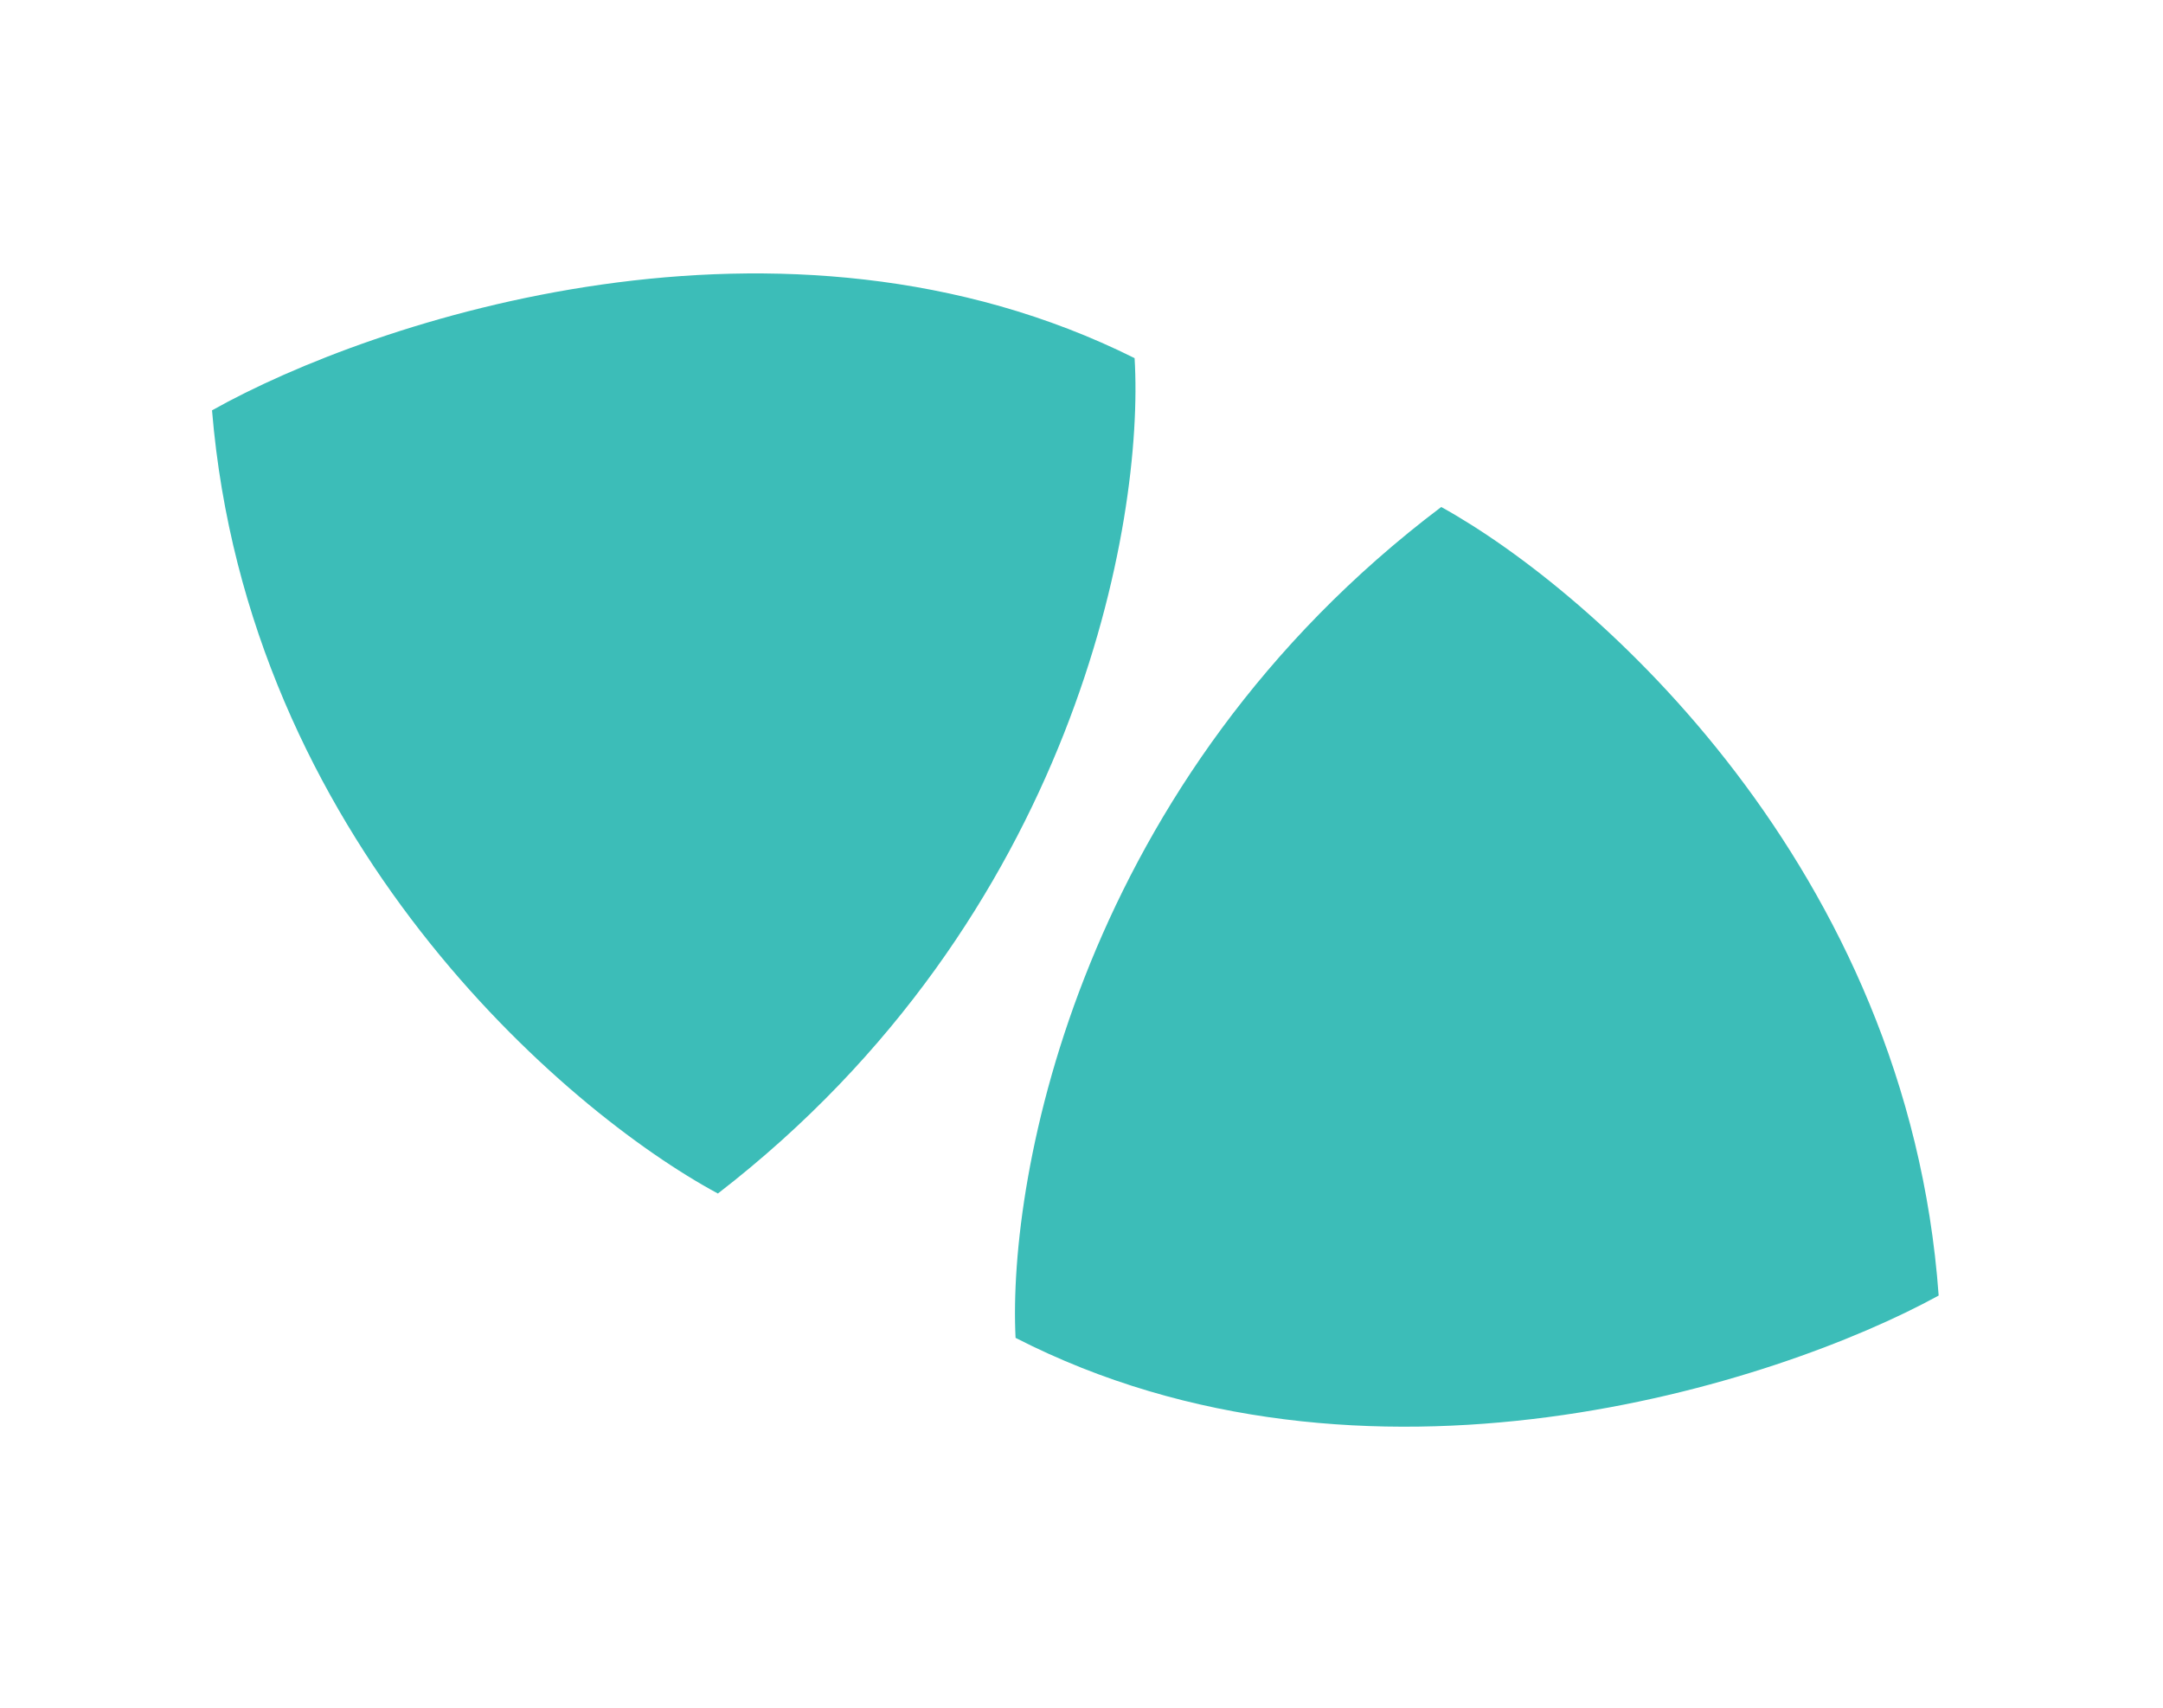
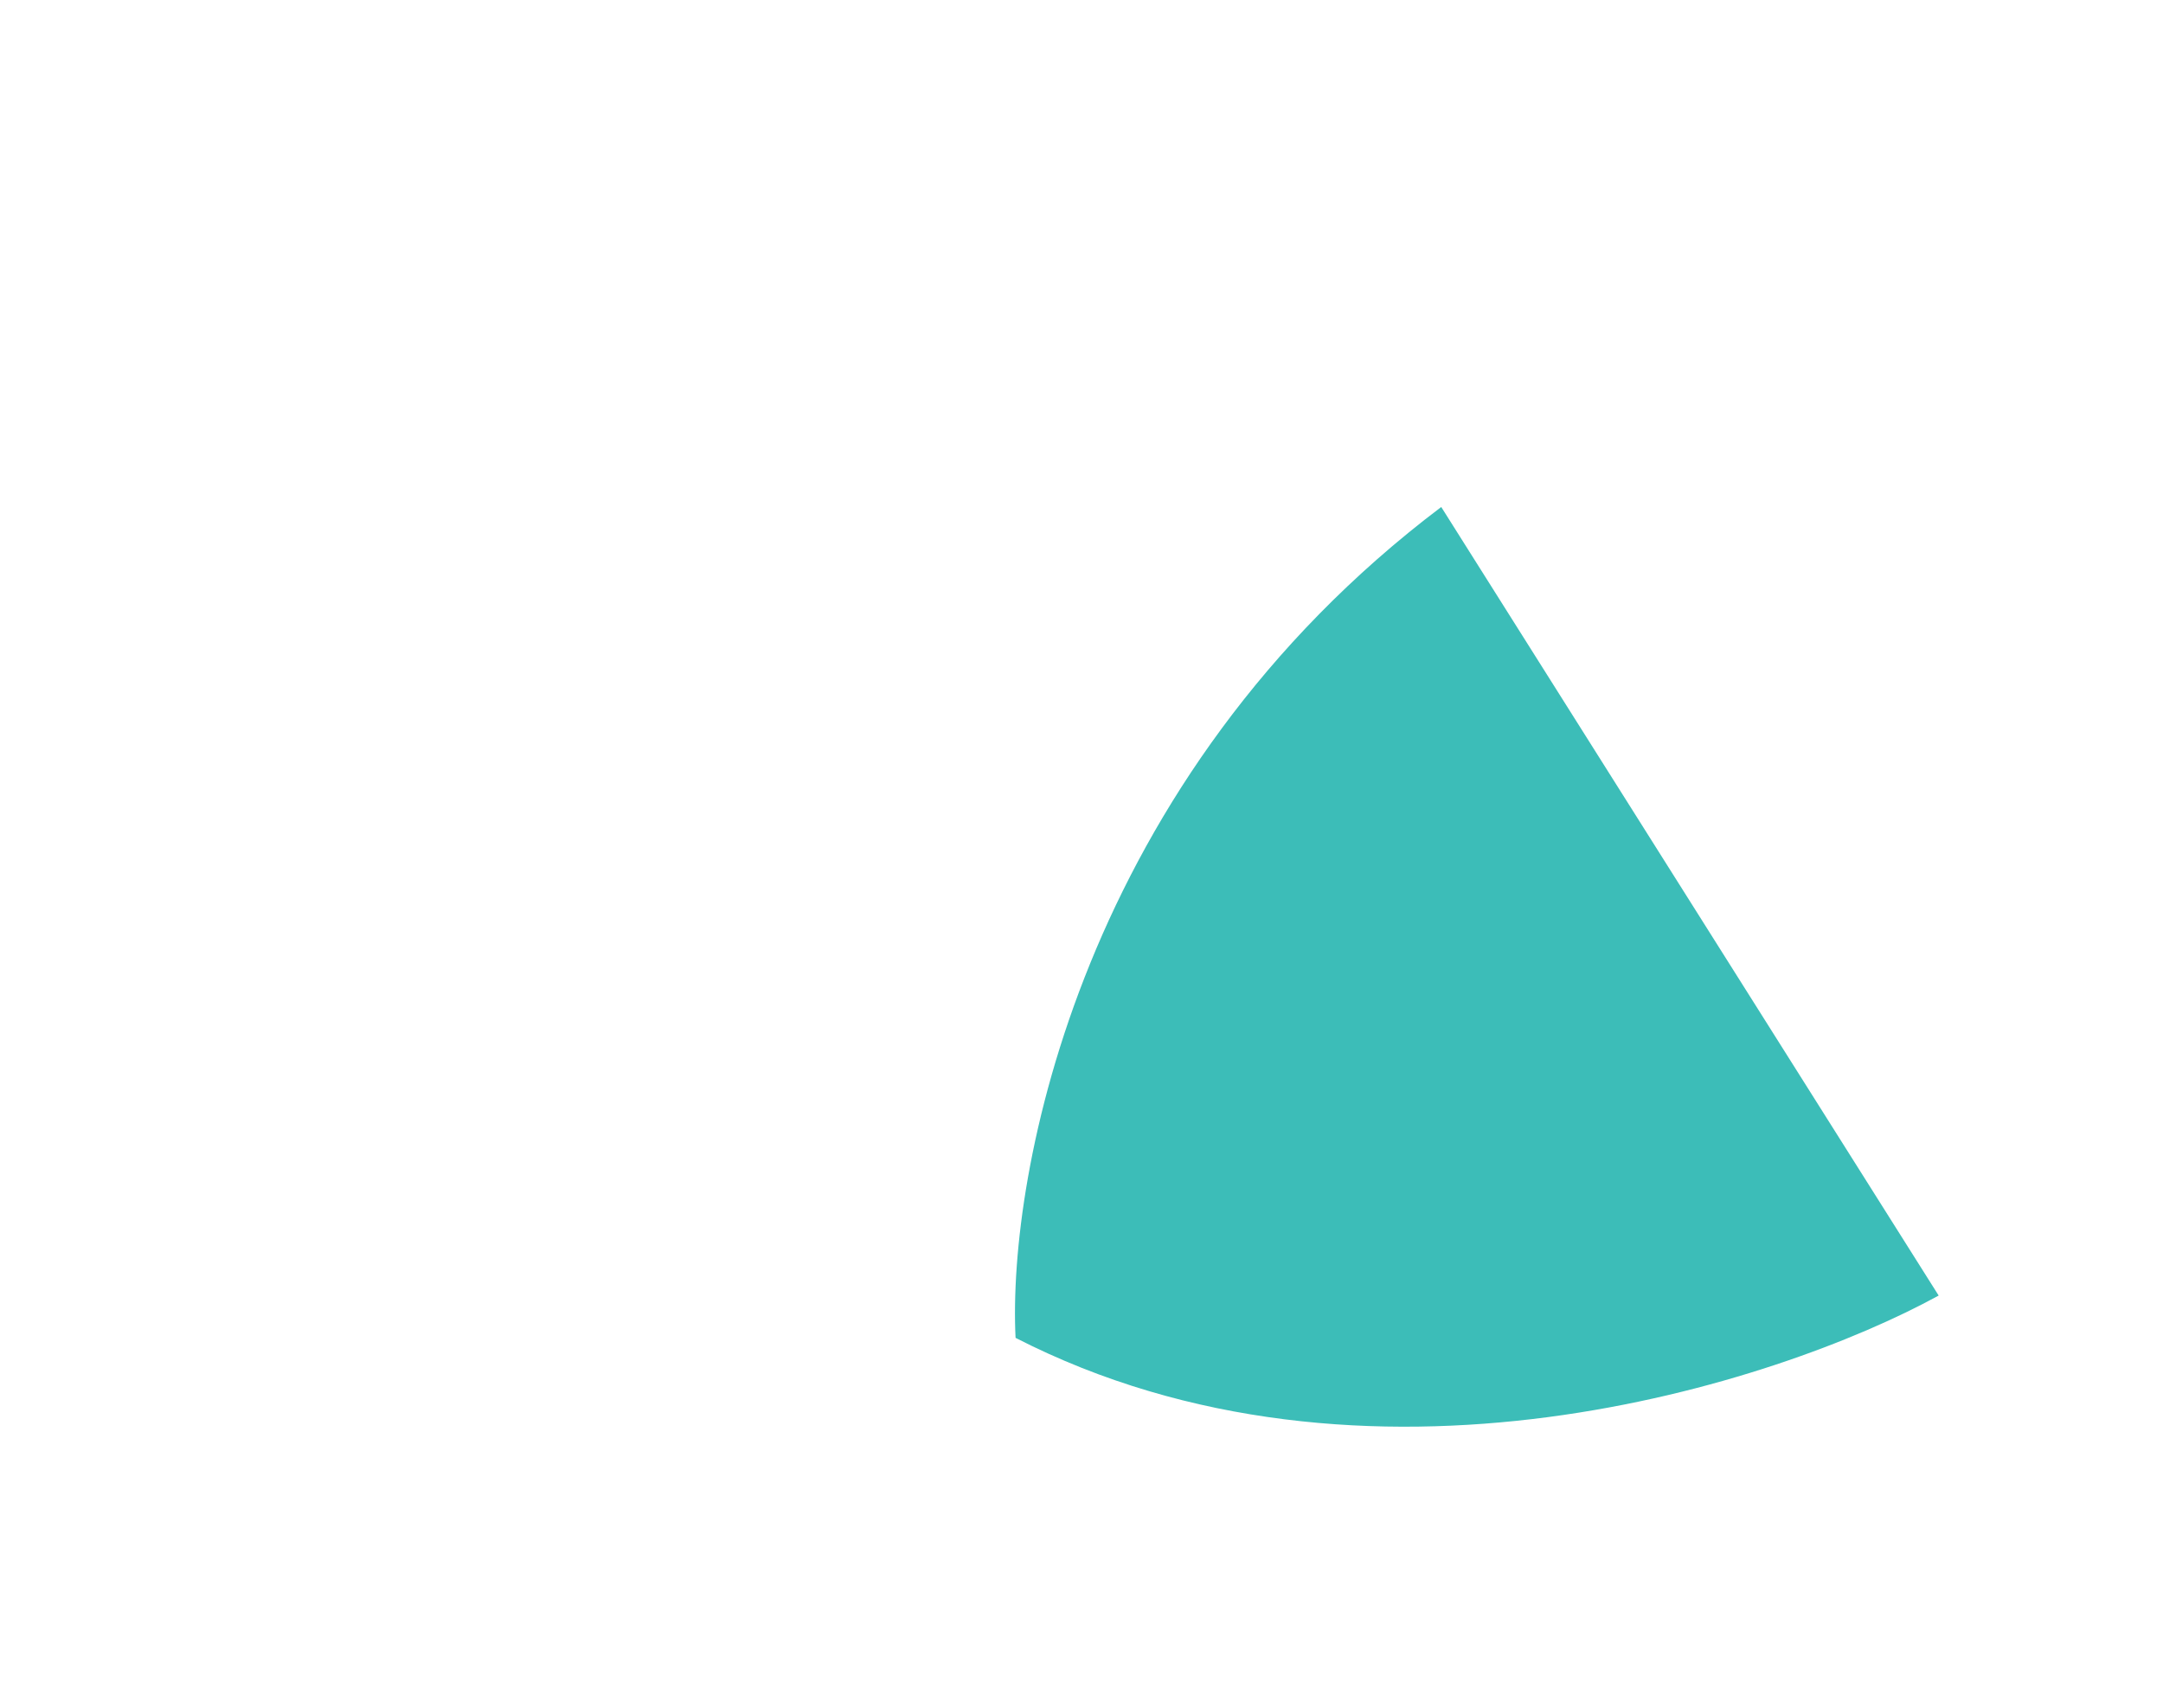
<svg xmlns="http://www.w3.org/2000/svg" width="95" height="75" viewBox="0 0 95 75" fill="none">
-   <path d="M63.3 22.266C47.486 34.208 44.247 51.568 44.604 58.756C59.964 66.625 78.032 60.796 85.147 56.898C83.79 38.099 70.017 25.977 63.3 22.266Z" fill="#3CBDB8" />
-   <path d="M31.53 52.417C47.215 40.307 50.267 22.913 49.832 15.729C34.389 8.025 16.384 14.048 9.312 18.022C10.87 36.806 24.773 48.779 31.53 52.417Z" fill="#3CBDB8" />
+   <path d="M63.3 22.266C47.486 34.208 44.247 51.568 44.604 58.756C59.964 66.625 78.032 60.796 85.147 56.898Z" fill="#3CBDB8" />
</svg>